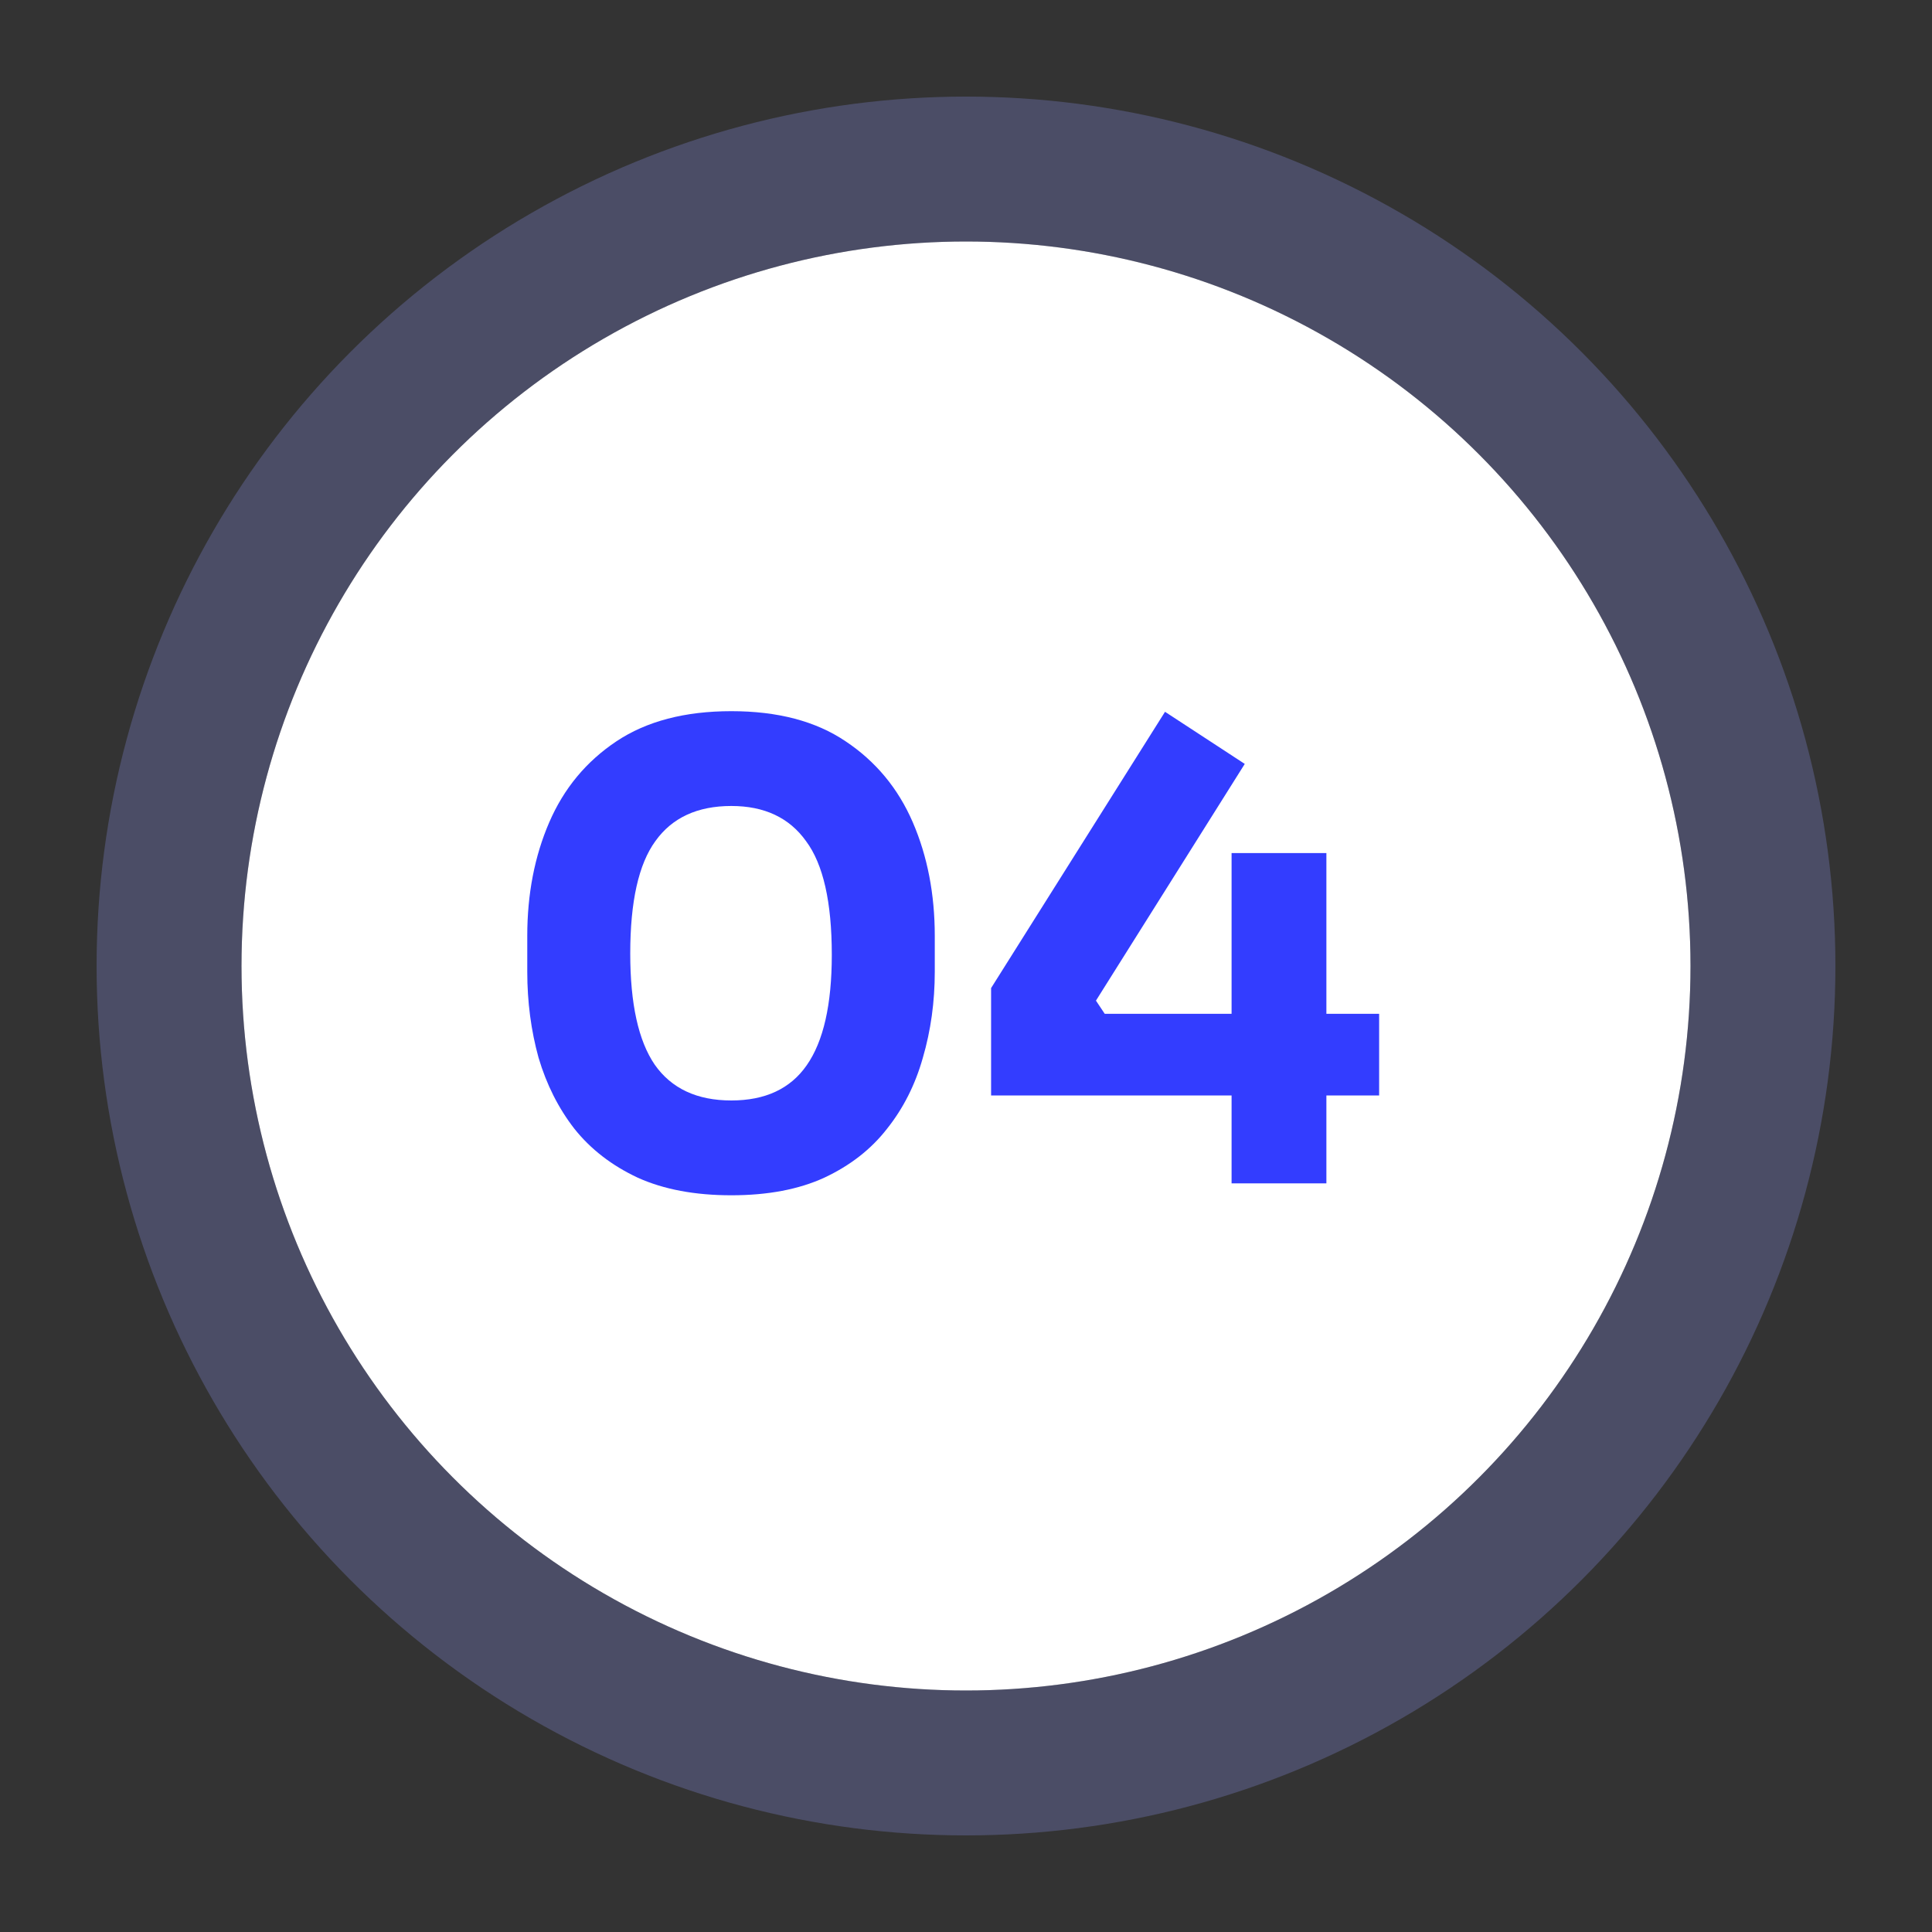
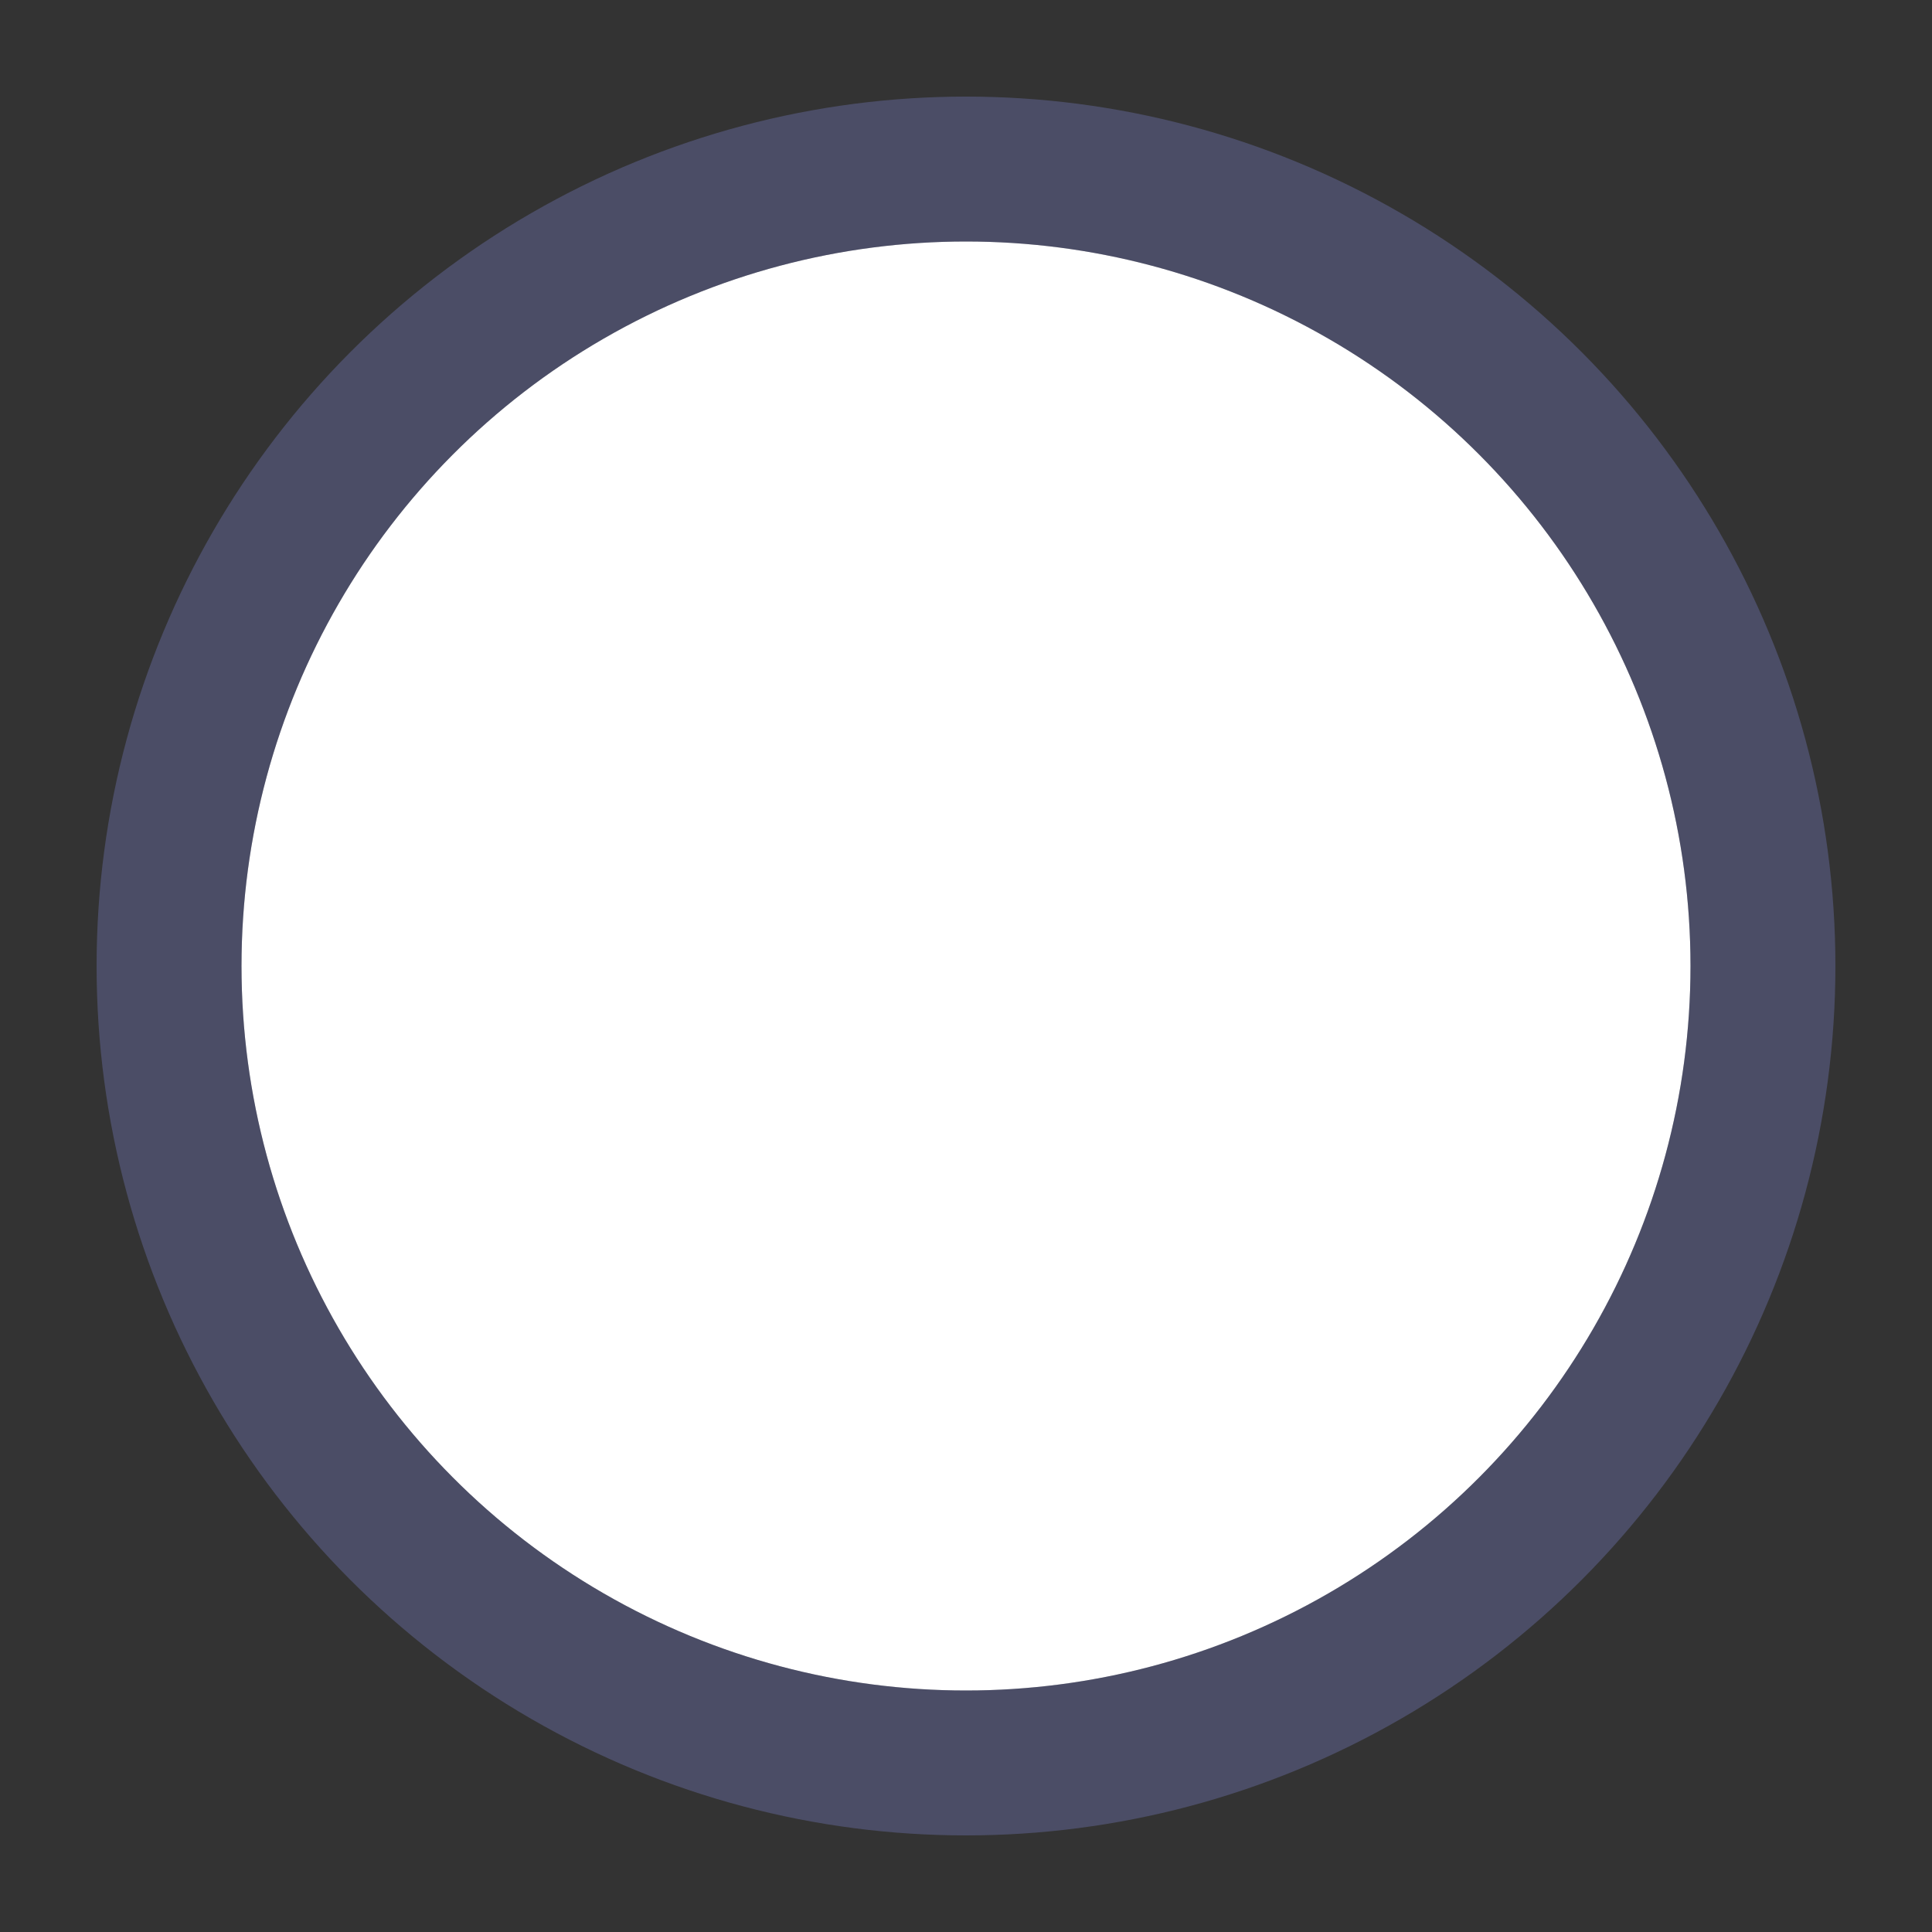
<svg xmlns="http://www.w3.org/2000/svg" width="80" height="80" viewBox="0 0 80 80" fill="none">
  <rect x="0" y="0" width="80" height="80" fill="#333333" stroke="none" />
  <circle cx="40" cy="40" r="30" fill="white" />
  <circle cx="40" cy="40" r="33" stroke="#979CFF" stroke-opacity="0.25" stroke-width="6" />
-   <path d="M30.283 49.494C28.775 49.494 27.483 49.251 26.409 48.766C25.334 48.263 24.459 47.587 23.783 46.738C23.124 45.889 22.63 44.909 22.301 43.8C21.989 42.673 21.833 41.486 21.833 40.238V38.756C21.833 37.023 22.136 35.454 22.743 34.05C23.349 32.646 24.277 31.528 25.525 30.696C26.773 29.864 28.359 29.448 30.283 29.448C32.207 29.448 33.784 29.864 35.015 30.696C36.263 31.528 37.19 32.646 37.797 34.05C38.403 35.454 38.707 37.023 38.707 38.756V40.238C38.707 41.486 38.542 42.673 38.213 43.8C37.901 44.909 37.407 45.889 36.731 46.738C36.072 47.587 35.205 48.263 34.131 48.766C33.073 49.251 31.791 49.494 30.283 49.494ZM30.283 45.568C31.687 45.568 32.727 45.083 33.403 44.112C34.096 43.124 34.443 41.599 34.443 39.536C34.443 37.352 34.087 35.783 33.377 34.83C32.683 33.859 31.652 33.374 30.283 33.374C28.879 33.374 27.83 33.859 27.137 34.83C26.443 35.783 26.097 37.335 26.097 39.484C26.097 41.564 26.435 43.098 27.111 44.086C27.804 45.074 28.861 45.568 30.283 45.568ZM41.039 45.36V40.914L48.241 29.474L51.543 31.632L45.381 41.434L45.745 41.98H57.107V45.36H41.039ZM50.997 49V35.324H54.923V49H50.997Z" fill="#333DFF" />
</svg>